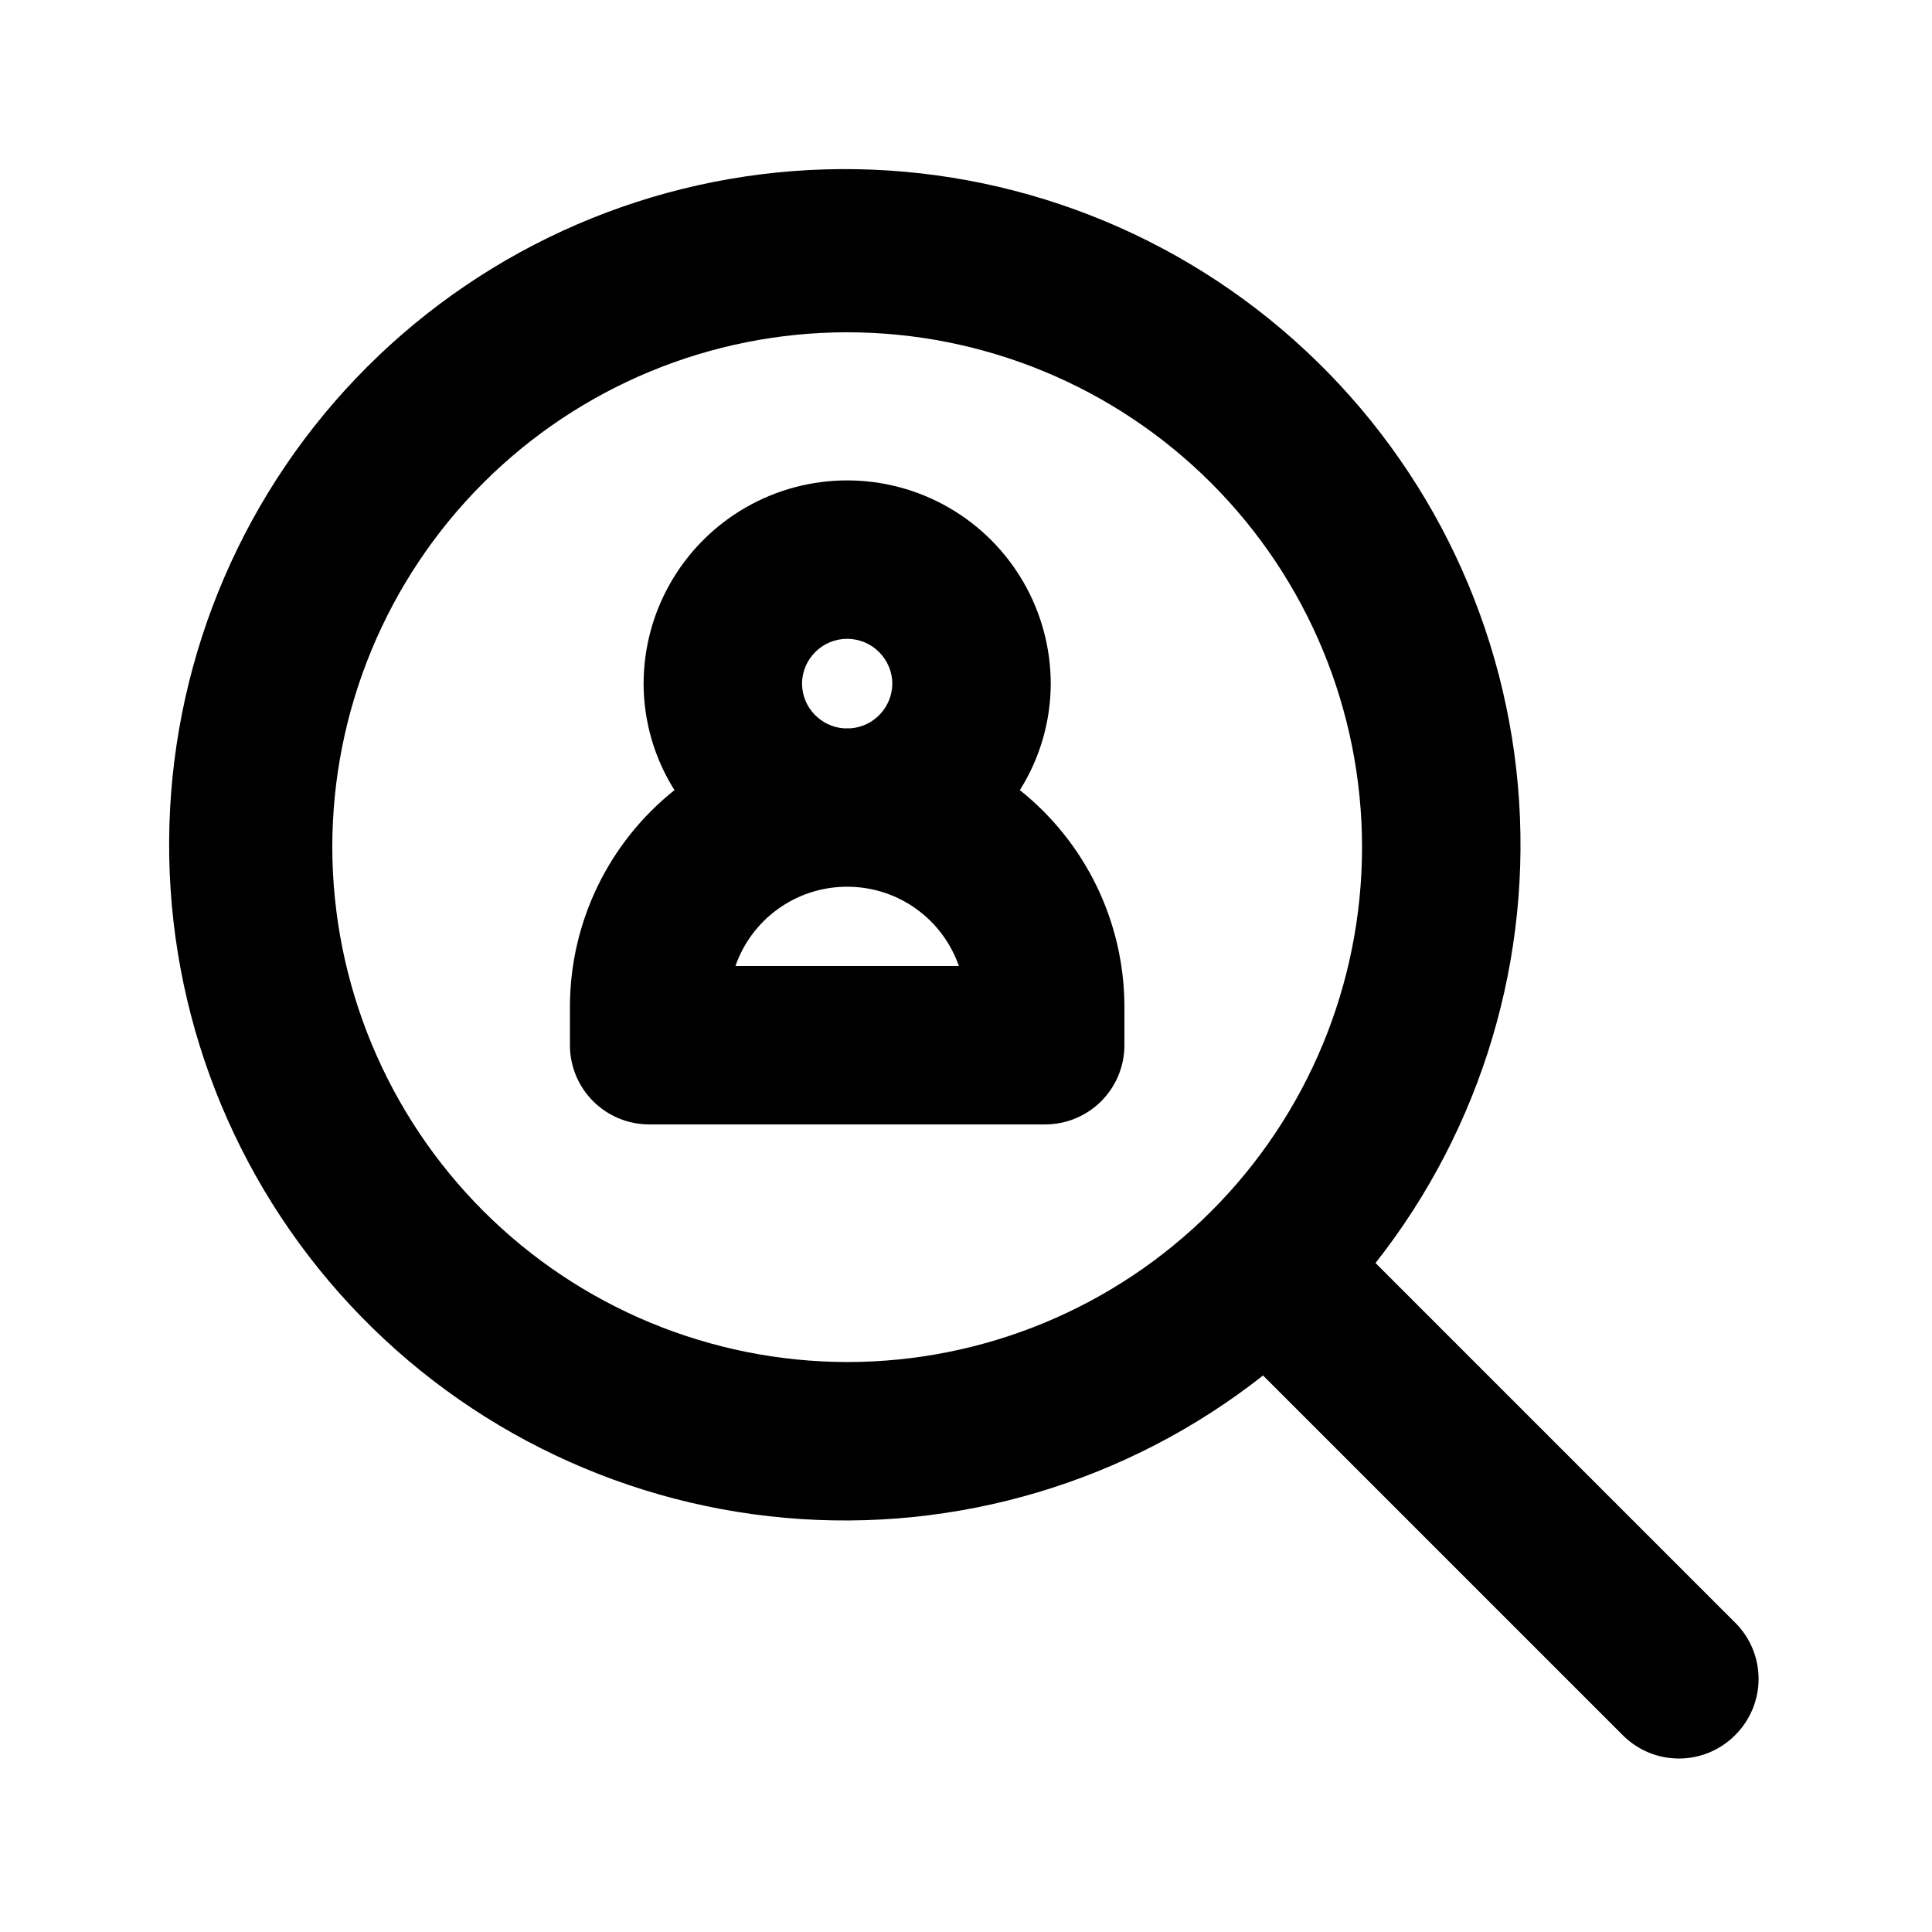
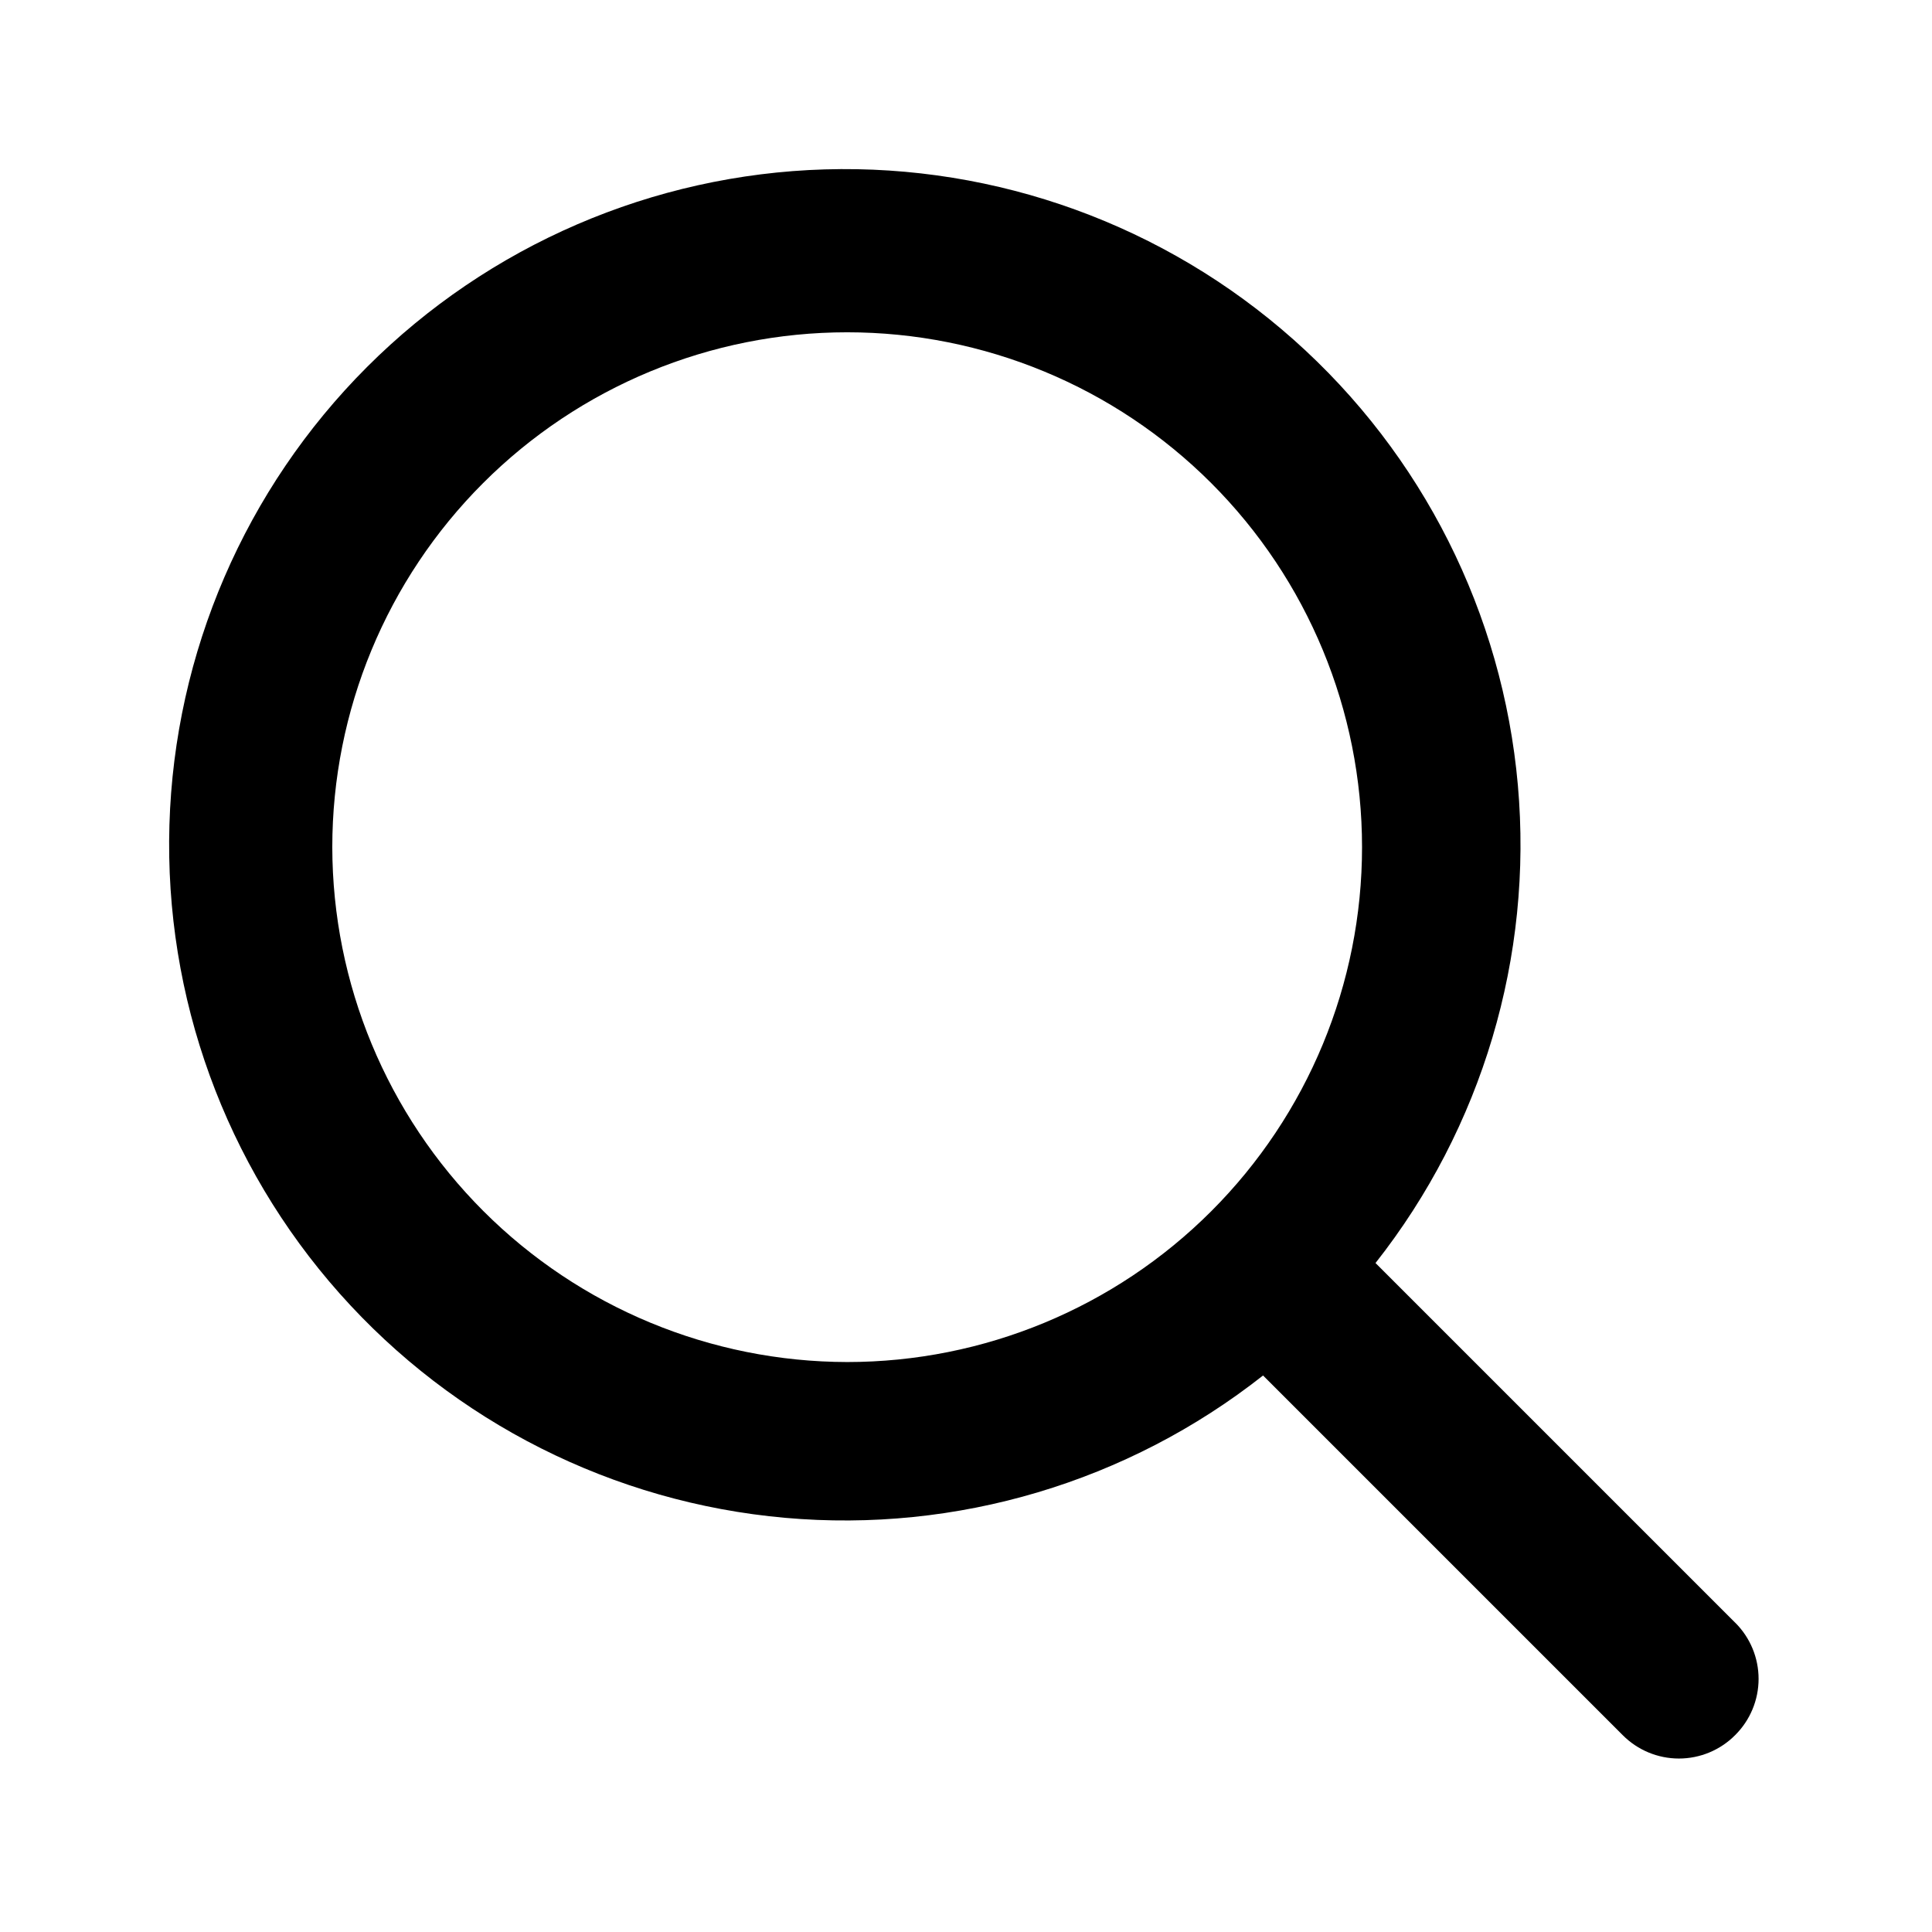
<svg xmlns="http://www.w3.org/2000/svg" fill="#000000" width="800px" height="800px" version="1.1" viewBox="144 144 512 512">
  <g>
-     <path d="m414.27 353.39c5.312-8.422 8.148-18.168 8.188-28.129 0-19.273-10.285-37.082-26.977-46.719-16.691-9.641-37.258-9.641-53.949 0-16.691 9.637-26.973 27.445-26.973 46.719 0.035 9.961 2.871 19.707 8.184 28.129-17.402 13.859-27.594 34.855-27.707 57.102v10.496c0 5.566 2.211 10.906 6.148 14.844 3.938 3.934 9.273 6.148 14.844 6.148h104.96c5.566 0 10.906-2.215 14.844-6.148 3.934-3.938 6.148-9.277 6.148-14.844v-10.496c-0.117-22.246-10.309-43.242-27.711-57.102zm-57.727-28.129c0-6.606 5.356-11.965 11.965-11.965 6.606 0 11.965 5.359 11.965 11.965-0.094 6.215-4.93 11.32-11.125 11.758h-1.68c-6.199-0.438-11.031-5.543-11.125-11.758zm-17.637 74.734c2.09-6.012 5.965-11.238 11.102-14.988 5.141-3.75 11.301-5.848 17.66-6.004h1.68c6.359 0.156 12.52 2.254 17.656 6.004 5.141 3.75 9.012 8.977 11.102 14.988z" />
    <path d="m603.83 574.02-95.305-95.305c28.262-35.863 41.758-81.172 37.723-126.66s-25.297-87.707-59.434-118.04c-34.133-30.328-78.566-46.473-124.21-45.125-45.641 1.348-89.047 20.082-121.34 52.367-32.285 32.289-51.02 75.695-52.367 121.34-1.348 45.645 14.797 90.078 45.125 124.21 30.328 34.137 72.551 55.398 118.04 59.434s90.793-9.461 126.66-37.723l95.305 95.305c3.941 3.973 9.305 6.207 14.902 6.207 5.598 0 10.965-2.234 14.906-6.207 3.973-3.941 6.207-9.309 6.207-14.906 0-5.598-2.234-10.961-6.207-14.902zm-371.77-205.51c0-36.191 14.375-70.895 39.965-96.484s60.293-39.965 96.484-39.965c36.188 0 70.895 14.375 96.48 39.965 25.59 25.59 39.965 60.293 39.965 96.484 0 36.188-14.375 70.895-39.965 96.48-25.586 25.59-60.293 39.965-96.48 39.965-36.172-0.055-70.848-14.449-96.422-40.023-25.578-25.578-39.973-60.25-40.027-96.422z" />
  </g>
</svg>